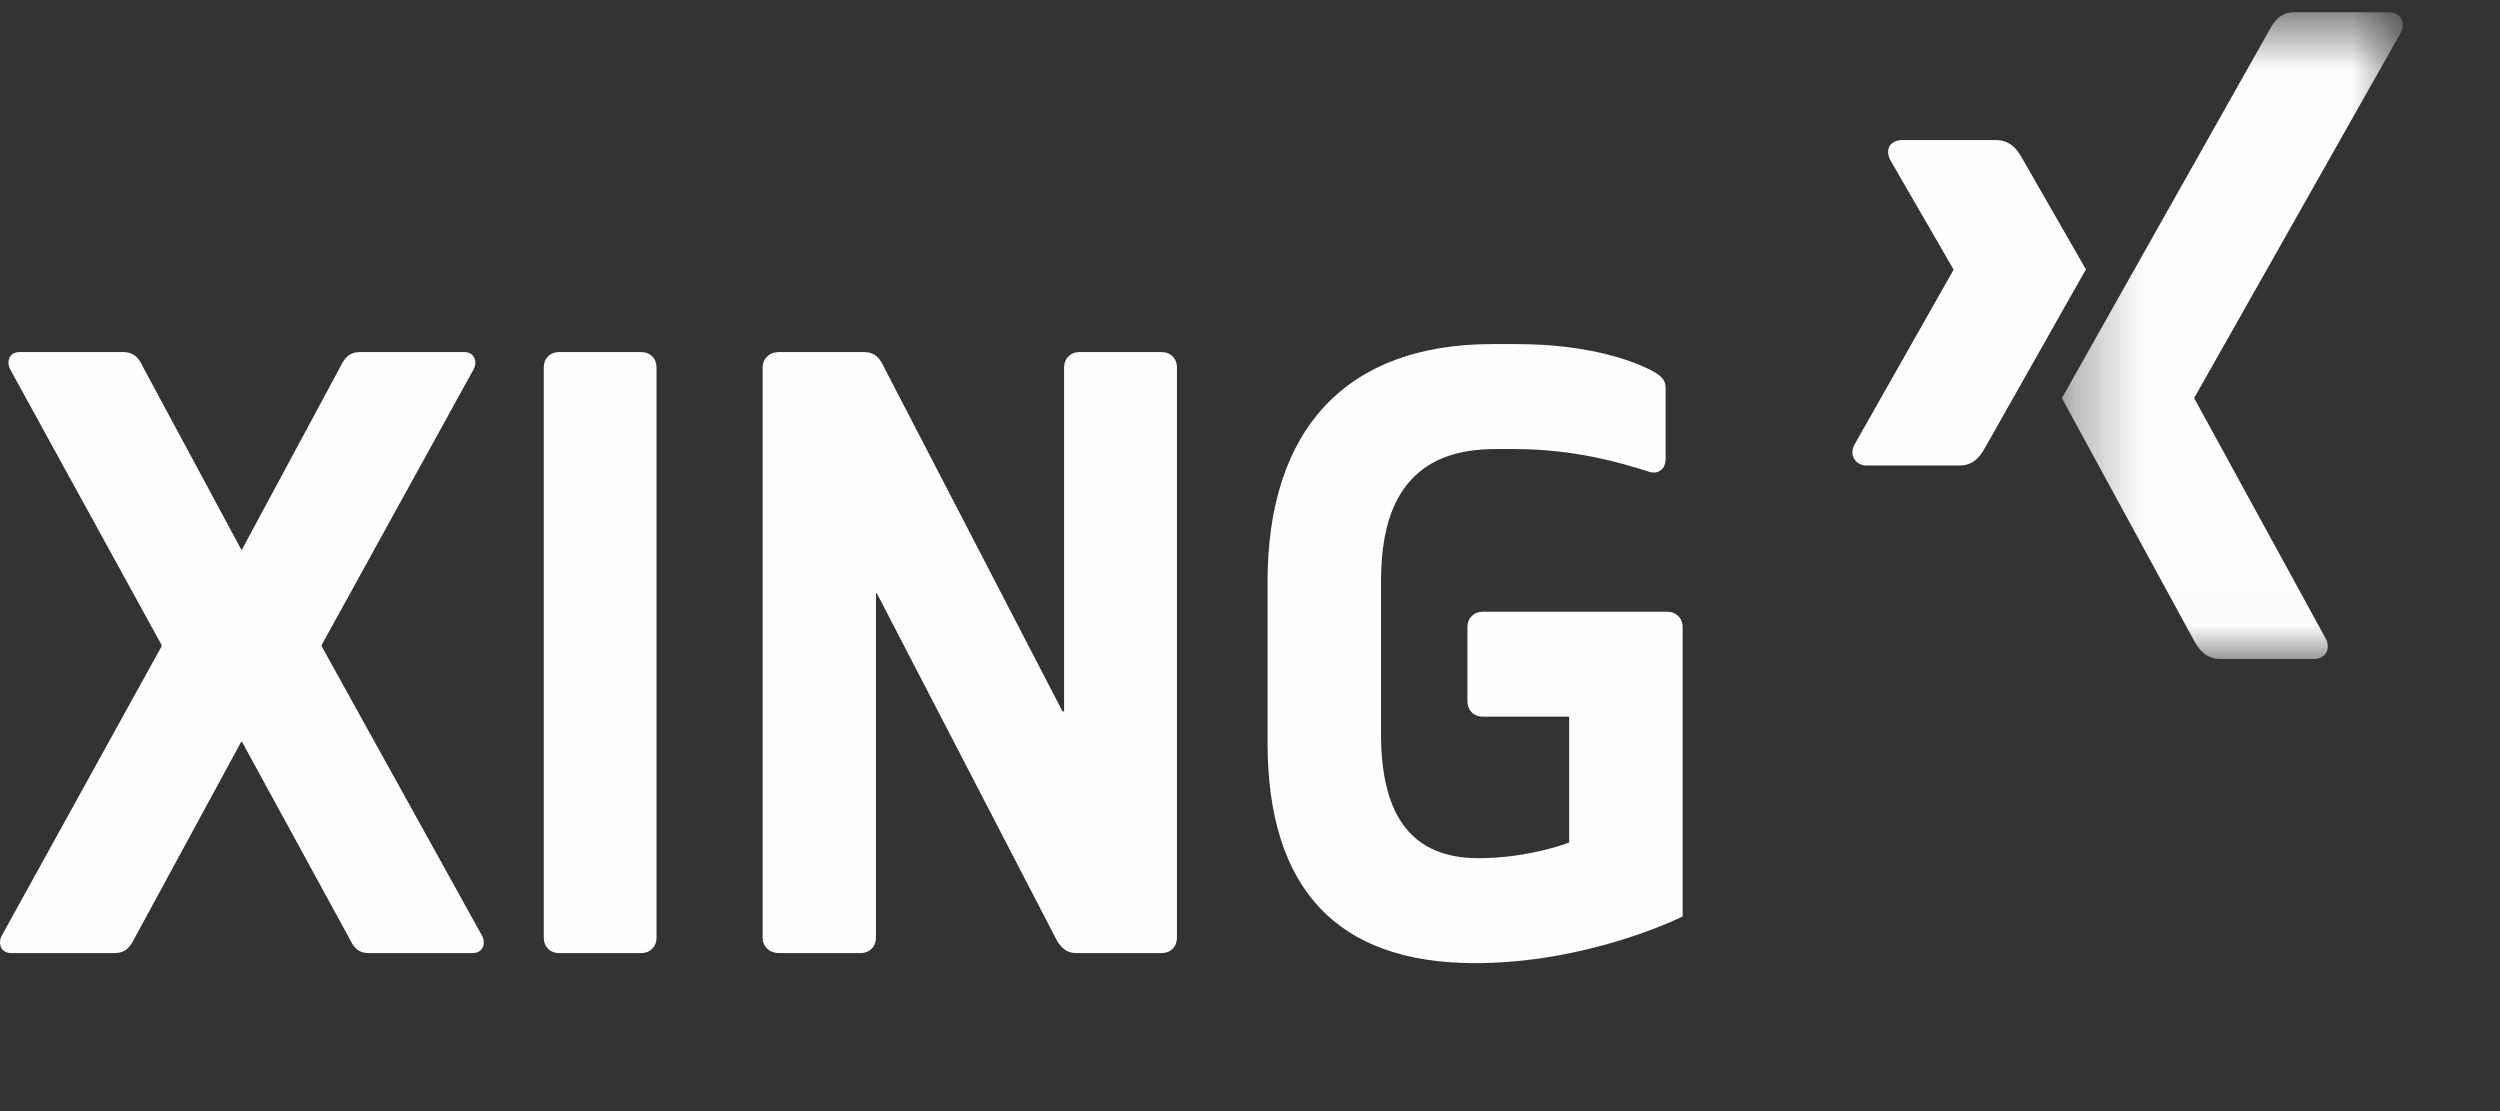
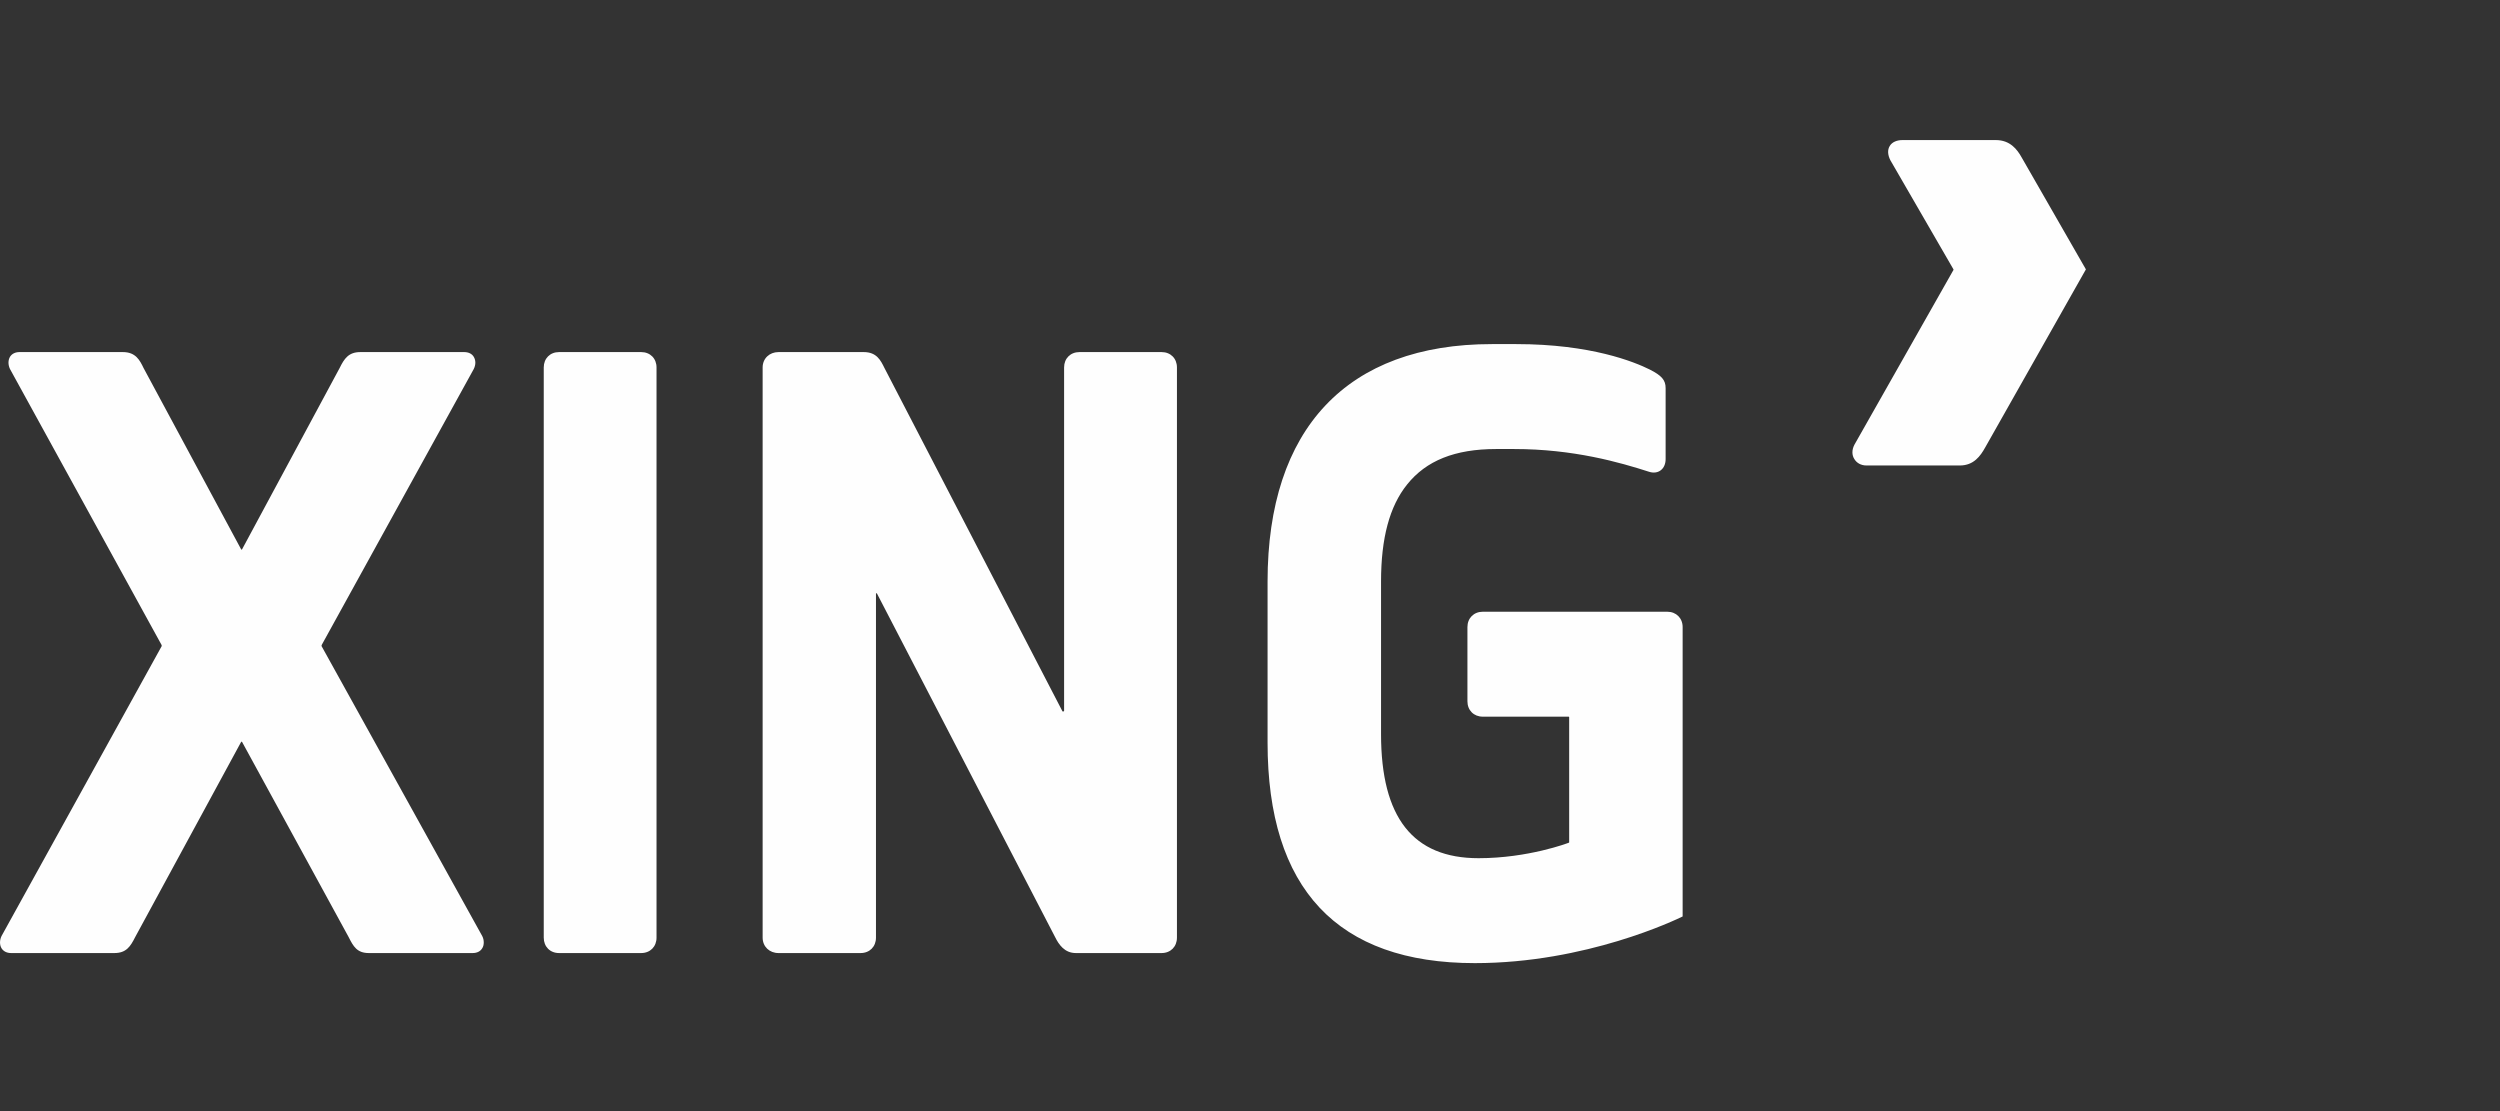
<svg xmlns="http://www.w3.org/2000/svg" xmlns:xlink="http://www.w3.org/1999/xlink" width="36px" height="16px" viewBox="0 0 36 16" version="1.1">
  <rect x="0" y="0" width="36" height="16" fill="#333333" stroke="none" />
  <title>logo-xing-negative</title>
  <desc>Created with Sketch.</desc>
  <defs>
-     <polygon id="path-1" points="0.322 0.677 5.231 0.677 5.231 9.99 0.322 9.99" />
-   </defs>
+     </defs>
  <g id="logo-xing-negative" stroke="none" stroke-width="1" fill="none" fill-rule="evenodd">
    <g id="Group" transform="translate(0, -0.5)">
      <path d="M27.396,2.517 C27.316,2.517 27.247,2.545 27.213,2.601 C27.177,2.658 27.183,2.732 27.221,2.807 L28.13,4.379 C28.131,4.382 28.131,4.384 28.13,4.387 L26.703,6.905 C26.665,6.979 26.666,7.054 26.703,7.111 C26.736,7.166 26.797,7.203 26.878,7.203 L28.221,7.203 C28.422,7.203 28.518,7.067 28.587,6.943 C28.587,6.943 29.983,4.475 30.037,4.379 C30.032,4.37 29.113,2.769 29.113,2.769 C29.047,2.65 28.945,2.517 28.739,2.517 L27.396,2.517 Z M21.483,5.455 C19.398,5.455 18.253,6.671 18.253,8.874 L18.253,11.194 C18.253,13.298 19.256,14.369 21.238,14.369 C22.84,14.369 24.139,13.742 24.23,13.697 L24.23,9.53 C24.23,9.401 24.137,9.309 24.009,9.309 L21.352,9.309 C21.223,9.309 21.131,9.401 21.131,9.53 L21.131,10.599 C21.131,10.728 21.223,10.82 21.352,10.82 L22.588,10.82 C22.593,10.82 22.596,10.822 22.596,10.828 L22.596,12.629 C22.596,12.633 22.593,12.635 22.588,12.636 C22.582,12.639 22.006,12.858 21.291,12.858 C20.346,12.858 19.887,12.272 19.887,11.072 L19.887,8.874 C19.887,8.25 20.009,7.792 20.262,7.477 C20.537,7.133 20.951,6.966 21.544,6.966 L21.802,6.966 C22.66,6.966 23.325,7.158 23.748,7.294 C23.814,7.315 23.875,7.304 23.916,7.271 C23.959,7.238 23.985,7.181 23.985,7.111 L23.985,6.089 C23.985,5.973 23.928,5.908 23.756,5.821 C23.537,5.712 22.912,5.455 21.834,5.455 L21.483,5.455 Z M0.281,5.57 C0.221,5.57 0.172,5.593 0.144,5.638 C0.115,5.687 0.115,5.754 0.144,5.814 L2.328,9.79 C2.329,9.793 2.329,9.802 2.328,9.805 L0.022,13.979 C-0.007,14.04 -0.007,14.106 0.022,14.155 C0.05,14.2 0.099,14.224 0.16,14.224 L1.647,14.224 C1.819,14.224 1.879,14.128 1.946,13.995 L3.471,11.186 C3.474,11.183 3.477,11.179 3.479,11.179 C3.483,11.179 3.486,11.183 3.487,11.186 C3.487,11.186 5.021,13.994 5.021,13.995 C5.088,14.128 5.141,14.224 5.311,14.224 L6.806,14.224 C6.869,14.224 6.917,14.2 6.944,14.155 C6.96,14.131 6.966,14.101 6.966,14.071 C6.966,14.041 6.96,14.01 6.944,13.979 C6.944,13.979 4.631,9.805 4.631,9.805 C4.63,9.804 4.631,9.799 4.631,9.797 C4.631,9.796 4.63,9.791 4.631,9.79 L6.822,5.814 C6.837,5.784 6.845,5.752 6.845,5.722 C6.845,5.693 6.837,5.662 6.822,5.638 C6.795,5.593 6.745,5.57 6.684,5.57 L5.189,5.57 C5.019,5.57 4.957,5.665 4.891,5.799 L3.487,8.408 C3.486,8.411 3.483,8.416 3.479,8.416 C3.477,8.416 3.474,8.411 3.471,8.408 C3.471,8.408 2.067,5.799 2.067,5.799 C2.013,5.687 1.954,5.57 1.77,5.57 L0.281,5.57 Z M8.05,5.57 C7.921,5.57 7.83,5.662 7.83,5.791 L7.83,14.002 C7.83,14.132 7.921,14.224 8.05,14.224 L9.233,14.224 C9.363,14.224 9.454,14.132 9.454,14.002 L9.454,5.791 C9.454,5.662 9.363,5.57 9.233,5.57 L8.05,5.57 Z M11.21,5.57 C11.081,5.57 10.982,5.662 10.982,5.791 L10.982,14.002 C10.982,14.132 11.081,14.224 11.21,14.224 L12.393,14.224 C12.523,14.224 12.614,14.132 12.614,14.002 L12.614,9.05 C12.614,9.045 12.617,9.043 12.621,9.042 C12.626,9.041 12.627,9.046 12.63,9.05 C12.63,9.05 15.194,13.994 15.194,13.995 C15.246,14.1 15.329,14.224 15.492,14.224 L16.727,14.224 C16.857,14.224 16.948,14.132 16.948,14.002 L16.948,5.791 C16.948,5.662 16.857,5.57 16.727,5.57 L15.544,5.57 C15.415,5.57 15.323,5.662 15.323,5.791 L15.323,10.736 C15.323,10.74 15.319,10.743 15.316,10.744 C15.312,10.745 15.303,10.747 15.3,10.744 C15.3,10.744 12.736,5.799 12.736,5.799 C12.681,5.687 12.623,5.57 12.438,5.57 L11.21,5.57 Z" id="Fill-17" fill="#FEFEFE" />
      <g id="Group-21" transform="translate(29.369, 0)">
        <mask id="mask-2" fill="white">
          <use xlink:href="#path-1" />
        </mask>
        <g id="Clip-20" />
-         <path d="M3.67,0.677 C3.469,0.677 3.382,0.803 3.31,0.933 C3.31,0.933 0.417,6.064 0.322,6.233 C0.326,6.242 2.23,9.734 2.23,9.734 C2.297,9.853 2.4,9.99 2.605,9.99 L3.947,9.99 C4.028,9.99 4.091,9.959 4.125,9.904 C4.161,9.847 4.16,9.771 4.122,9.697 L2.229,6.237 C2.227,6.234 2.227,6.231 2.229,6.228 L5.203,0.97 C5.24,0.896 5.241,0.82 5.205,0.763 C5.171,0.708 5.108,0.677 5.027,0.677 L3.67,0.677 Z" id="Fill-19" fill="#FEFEFE" mask="url(#mask-2)" />
      </g>
    </g>
  </g>
</svg>